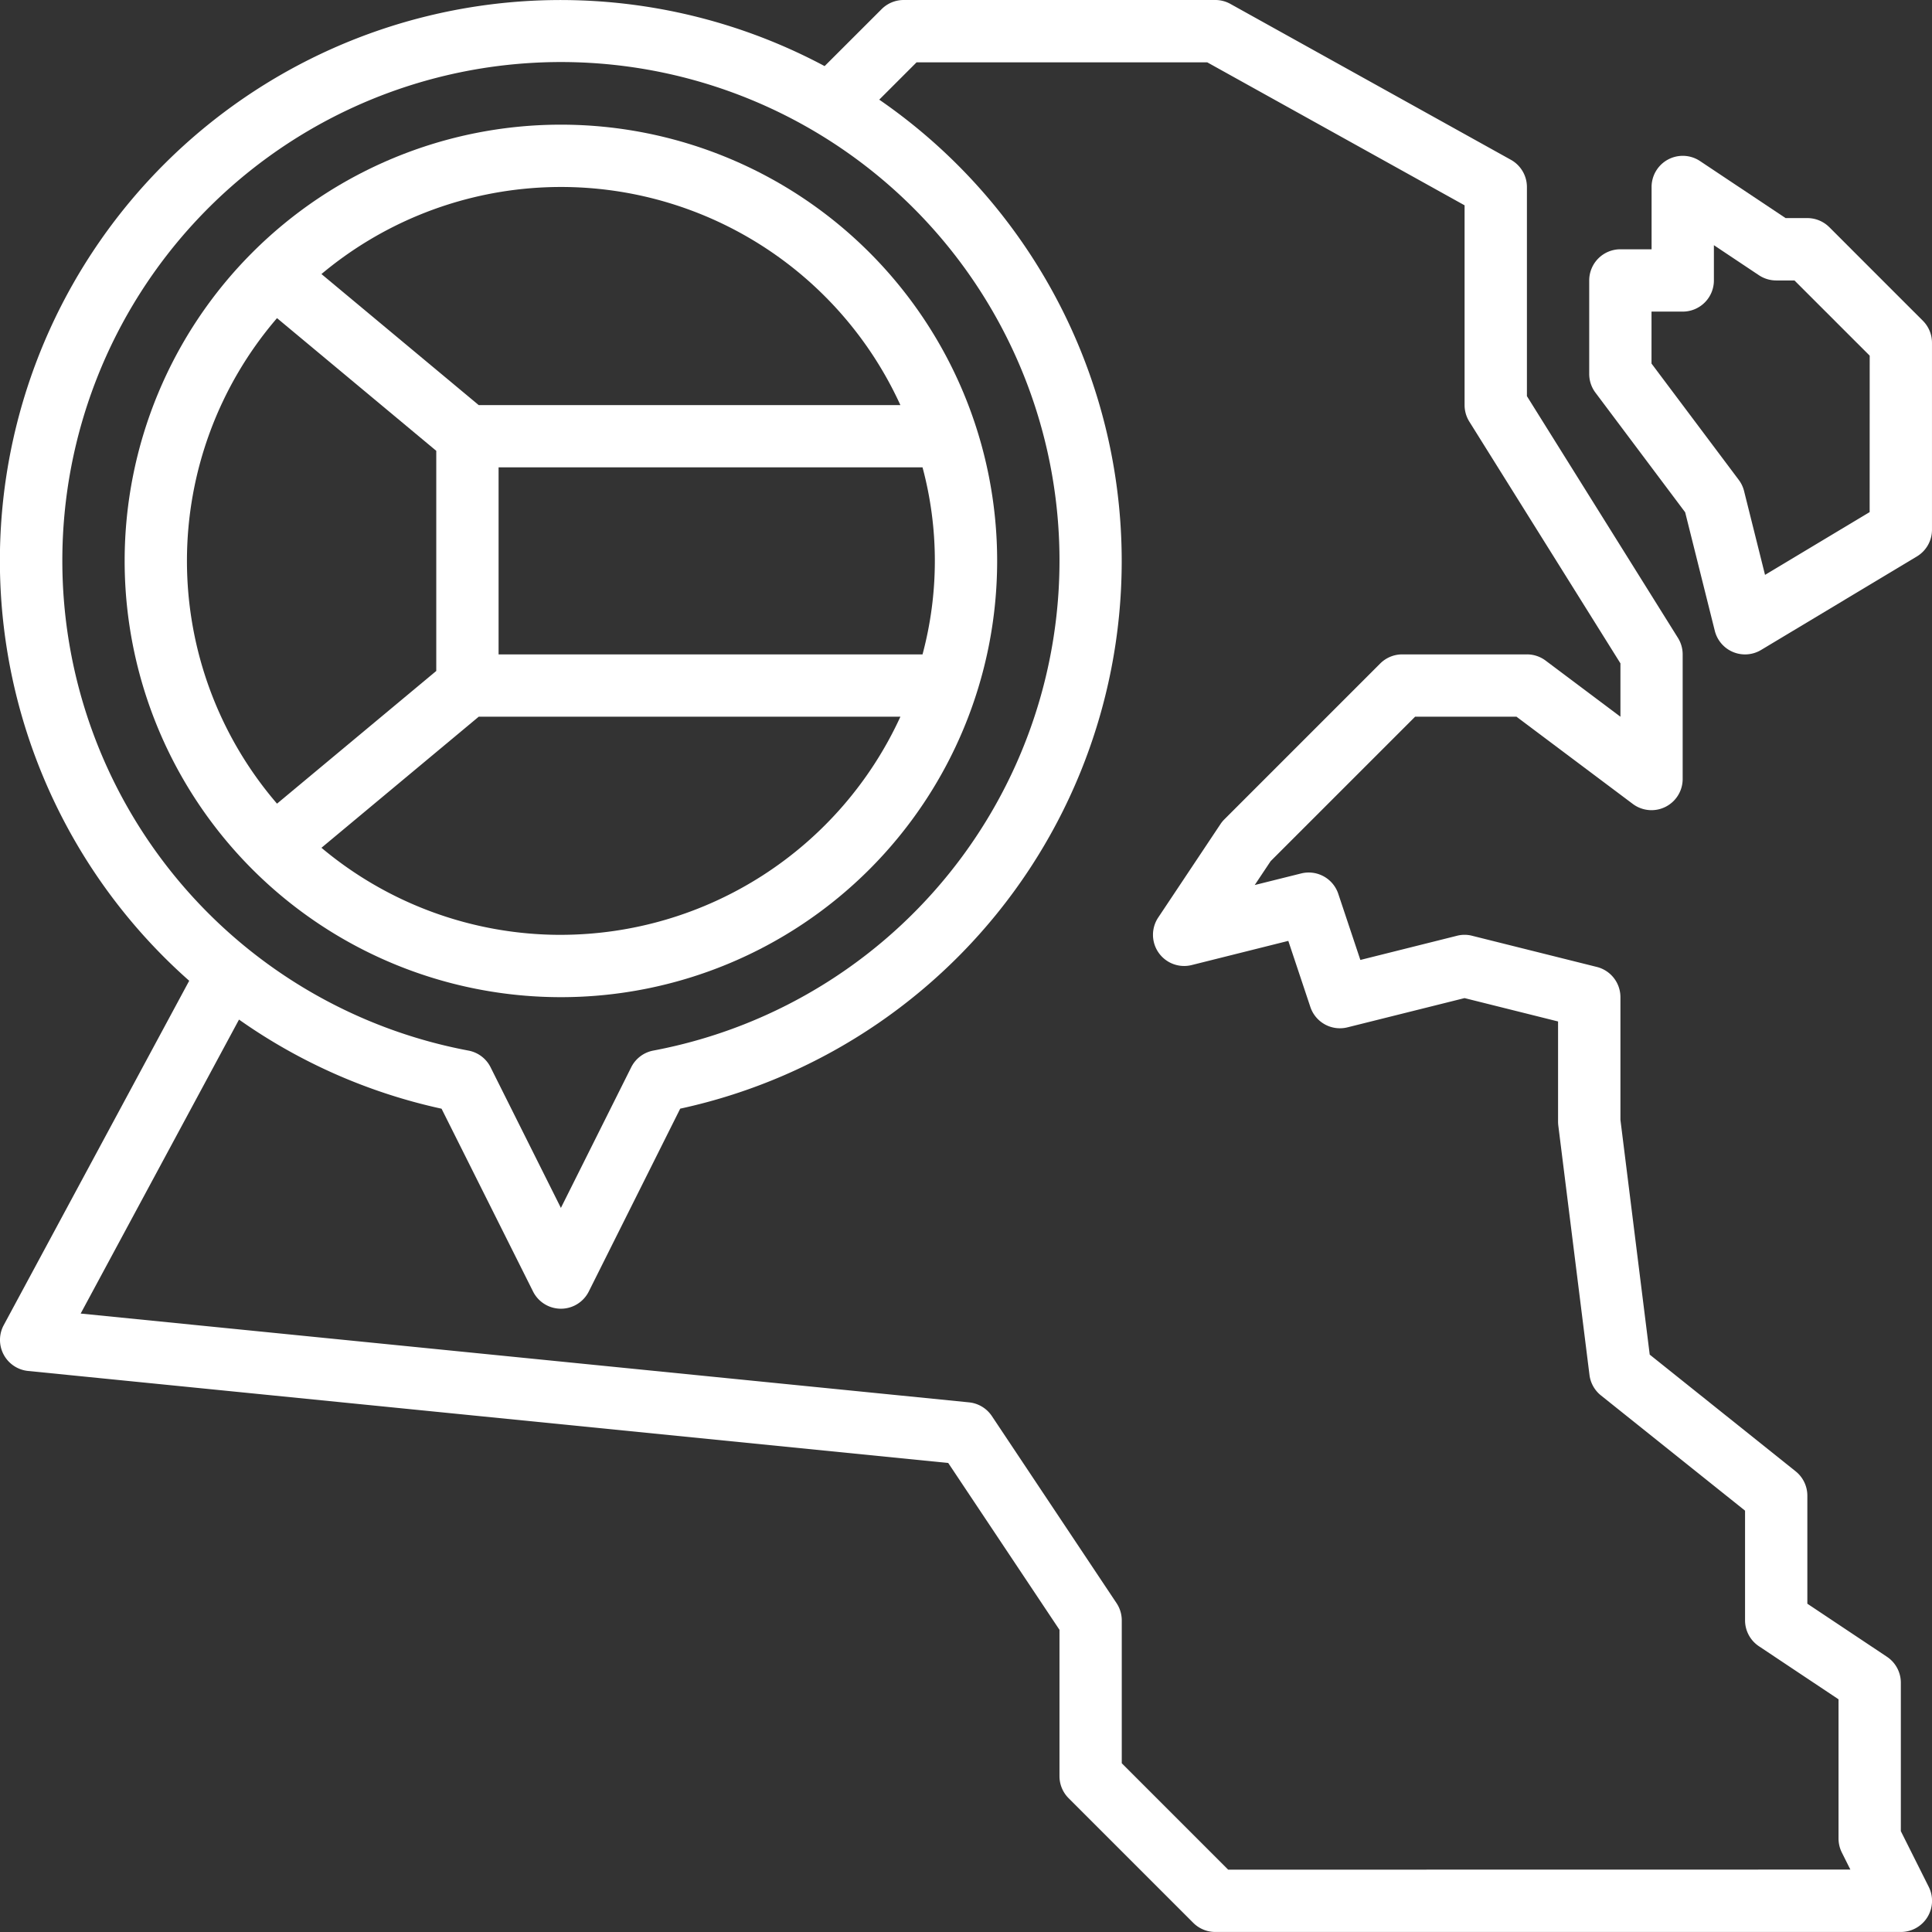
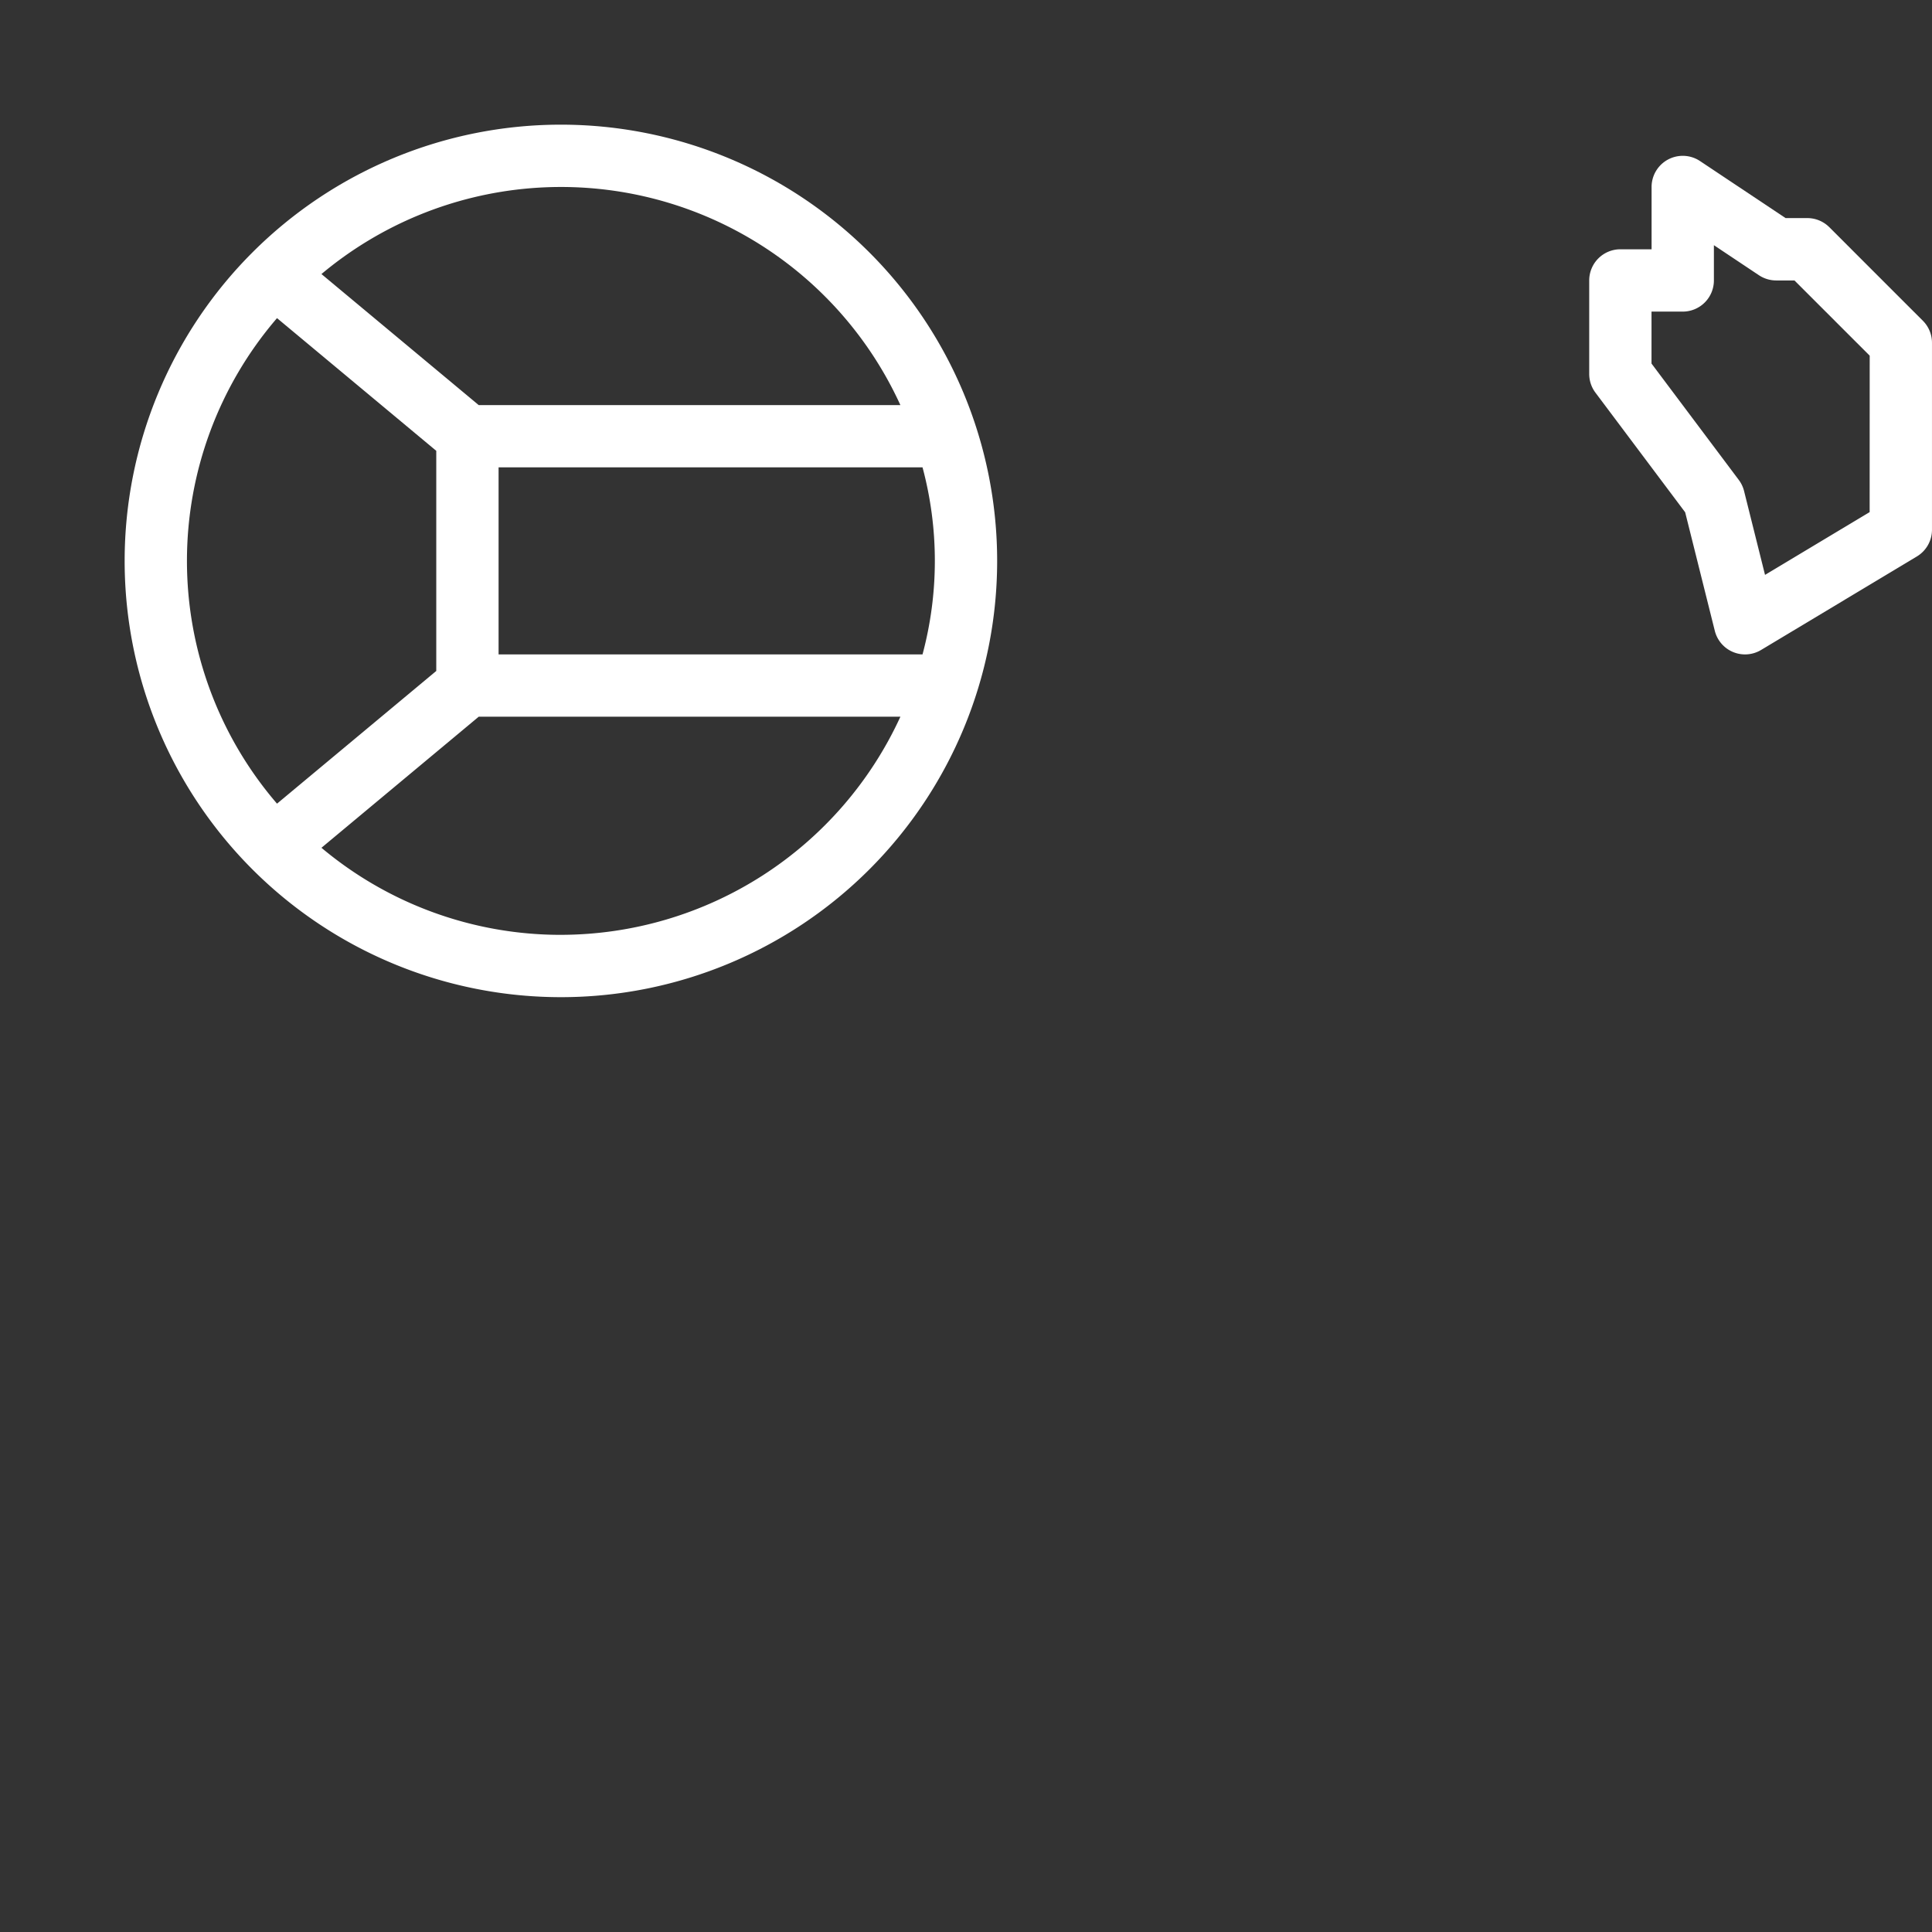
<svg xmlns="http://www.w3.org/2000/svg" id="Layer_31" data-name="Layer 31" width="119.826" height="119.825" viewBox="0 0 119.826 119.825">
  <rect x="0" y="0" width="119.826" height="119.825" fill="#333333" stroke="none" />
  <defs>
    <style>
      .cls-1 {
        fill: #fff;
      }
    </style>
  </defs>
-   <path id="Path_59048" data-name="Path 59048" class="cls-1" d="M125.891,121.571v-9.207a1.933,1.933,0,0,0-.861-1.608l-4.937-3.291v-6.7a1.935,1.935,0,0,0-.725-1.51l-9.052-7.24L108.5,77.455v-7.61a1.933,1.933,0,0,0-1.465-1.874L99.3,66.038a1.873,1.873,0,0,0-.936,0l-5.994,1.5L91,63.435a1.934,1.934,0,0,0-2.3-1.263l-2.882.719.987-1.48,8.961-8.96h6.287l7.215,5.411a1.933,1.933,0,0,0,3.092-1.546V48.586a1.932,1.932,0,0,0-.294-1.025L102.7,32.57V19.6a1.933,1.933,0,0,0-.994-1.689L84.31,8.243A1.921,1.921,0,0,0,83.372,8H64.046a1.933,1.933,0,0,0-1.367.566L59.142,12.1A34.774,34.774,0,0,0,19.733,68.829L8.229,90.188a1.934,1.934,0,0,0,1.51,2.841l57.07,5.707,6.9,10.348v9.077a1.931,1.931,0,0,0,.566,1.366l7.731,7.731a1.933,1.933,0,0,0,1.367.566h42.519a1.933,1.933,0,0,0,1.729-2.8ZM11.864,42.788A30.923,30.923,0,1,1,48.52,73.158a1.933,1.933,0,0,0-1.372,1.034l-4.362,8.725-4.362-8.724a1.931,1.931,0,0,0-1.372-1.034A30.913,30.913,0,0,1,11.864,42.788ZM84.172,123.96l-6.6-6.6V108.5a1.935,1.935,0,0,0-.325-1.072l-7.731-11.6a1.935,1.935,0,0,0-1.415-.851l-55.1-5.508,9.821-18.233a34.567,34.567,0,0,0,12.562,5.528L41.058,88.1a1.933,1.933,0,0,0,3.458,0l5.67-11.339A34.751,34.751,0,0,0,62.53,14.181l2.316-2.316H82.872l15.962,8.869v12.39a1.932,1.932,0,0,0,.294,1.025L108.5,49.142v3.31l-4.638-3.479a1.928,1.928,0,0,0-1.16-.387H94.968a1.933,1.933,0,0,0-1.367.566l-9.663,9.663a1.91,1.91,0,0,0-.242.294l-3.865,5.8a1.933,1.933,0,0,0,2.076,2.946l5.994-1.5,1.368,4.1a1.933,1.933,0,0,0,2.3,1.263l7.263-1.814,5.8,1.449v6.22a2.044,2.044,0,0,0,.015.24l1.933,15.461a1.936,1.936,0,0,0,.71,1.271l8.939,7.149v6.8a1.933,1.933,0,0,0,.86,1.608l4.938,3.292v8.628a1.937,1.937,0,0,0,.2.864l.534,1.068Z" transform="translate(-7.998 -8)" />
  <path id="Path_59049" data-name="Path 59049" class="cls-1" d="M436.693,58.232l-5.8-5.8a1.931,1.931,0,0,0-1.366-.567h-1.348l-5.311-3.54a1.933,1.933,0,0,0-3,1.607V53.8h-1.933A1.933,1.933,0,0,0,416,55.733v5.8a1.927,1.927,0,0,0,.387,1.16l5.564,7.419,1.838,7.351a1.933,1.933,0,0,0,2.869,1.189l9.663-5.8a1.933,1.933,0,0,0,.938-1.658V59.6A1.933,1.933,0,0,0,436.693,58.232Zm-3.3,11.868-6.489,3.894-1.3-5.2a1.912,1.912,0,0,0-.329-.691l-5.411-7.215V57.665H421.8a1.933,1.933,0,0,0,1.933-1.933V53.546l2.793,1.863a1.935,1.935,0,0,0,1.072.324h1.132l4.666,4.666Z" transform="translate(-317.434 -38.339)" />
  <path id="Path_59050" data-name="Path 59050" class="cls-1" d="M67.057,94.115A27.057,27.057,0,1,0,40,67.057,27.057,27.057,0,0,0,67.057,94.115Zm0-3.865a23.08,23.08,0,0,1-14.851-5.4l9.754-8.129H88.113A23.2,23.2,0,0,1,67.057,90.249ZM89.486,72.855H63.192v-11.6H89.486A22.406,22.406,0,0,1,89.486,72.855ZM88.113,57.394H61.96l-9.754-8.128a23.14,23.14,0,0,1,35.907,8.128ZM49.45,52l9.877,8.23V73.883l-9.877,8.23A23.084,23.084,0,0,1,49.45,52Z" transform="translate(-32.269 -32.269)" />
</svg>